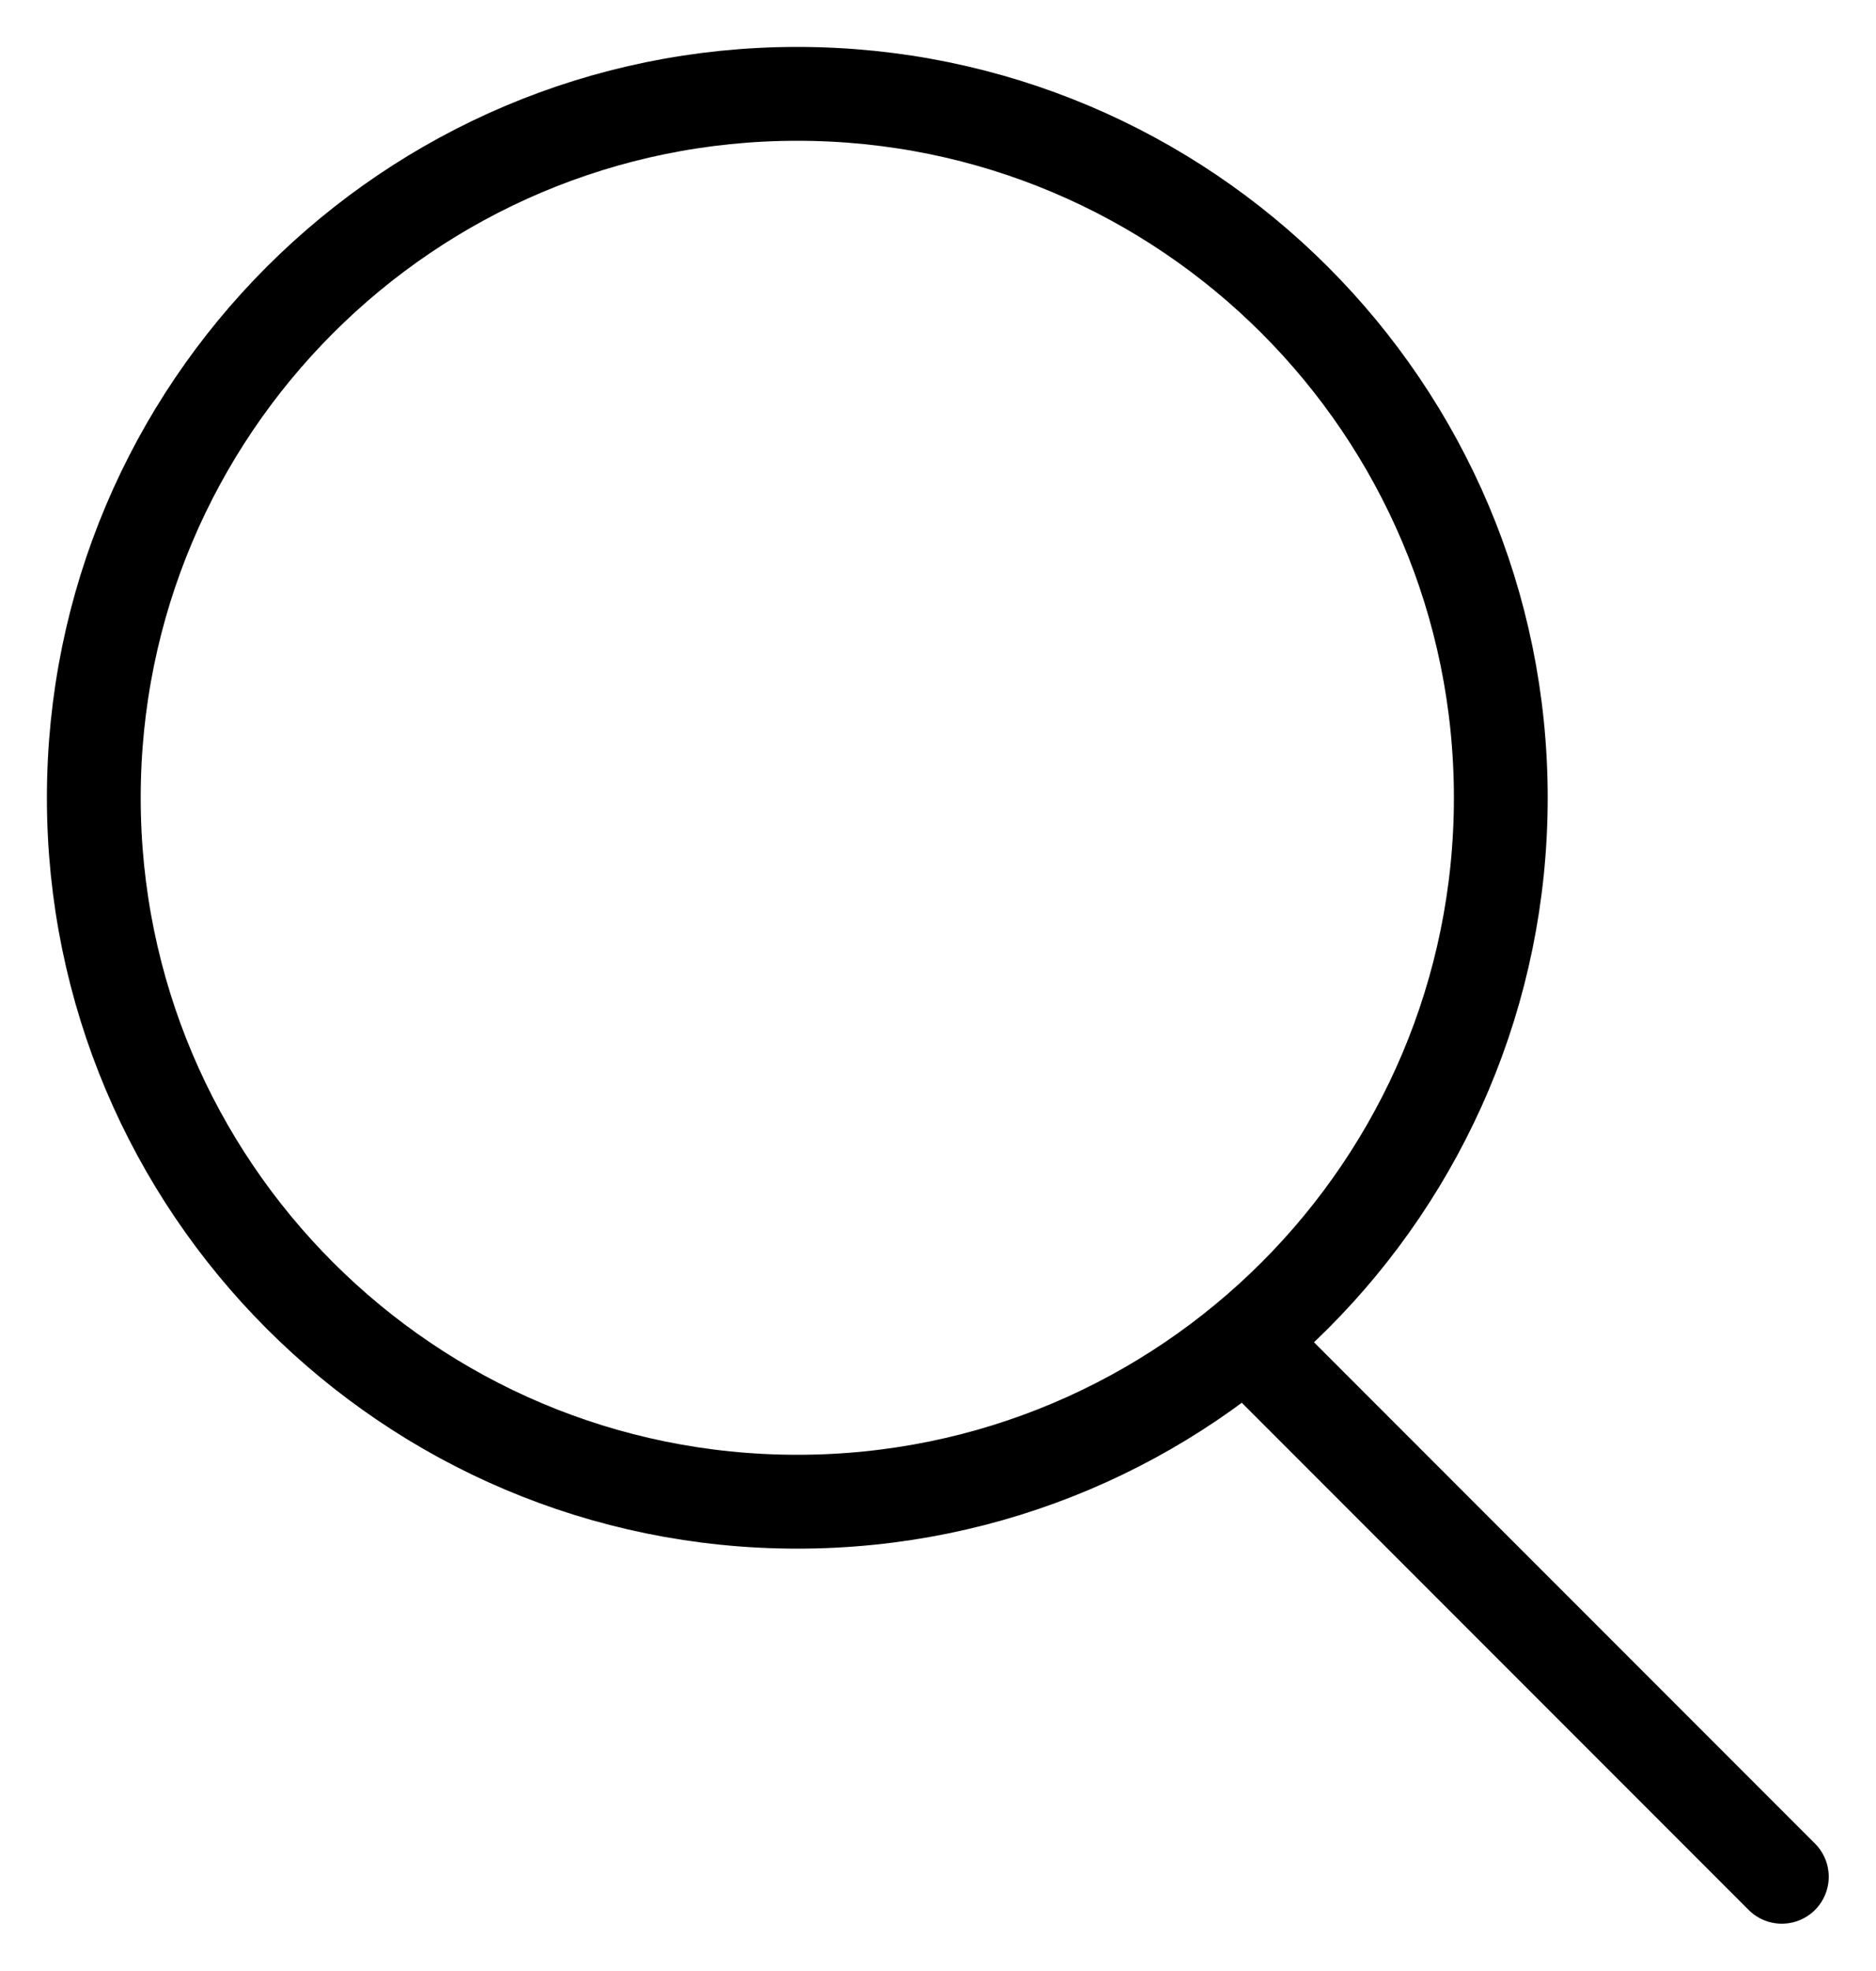
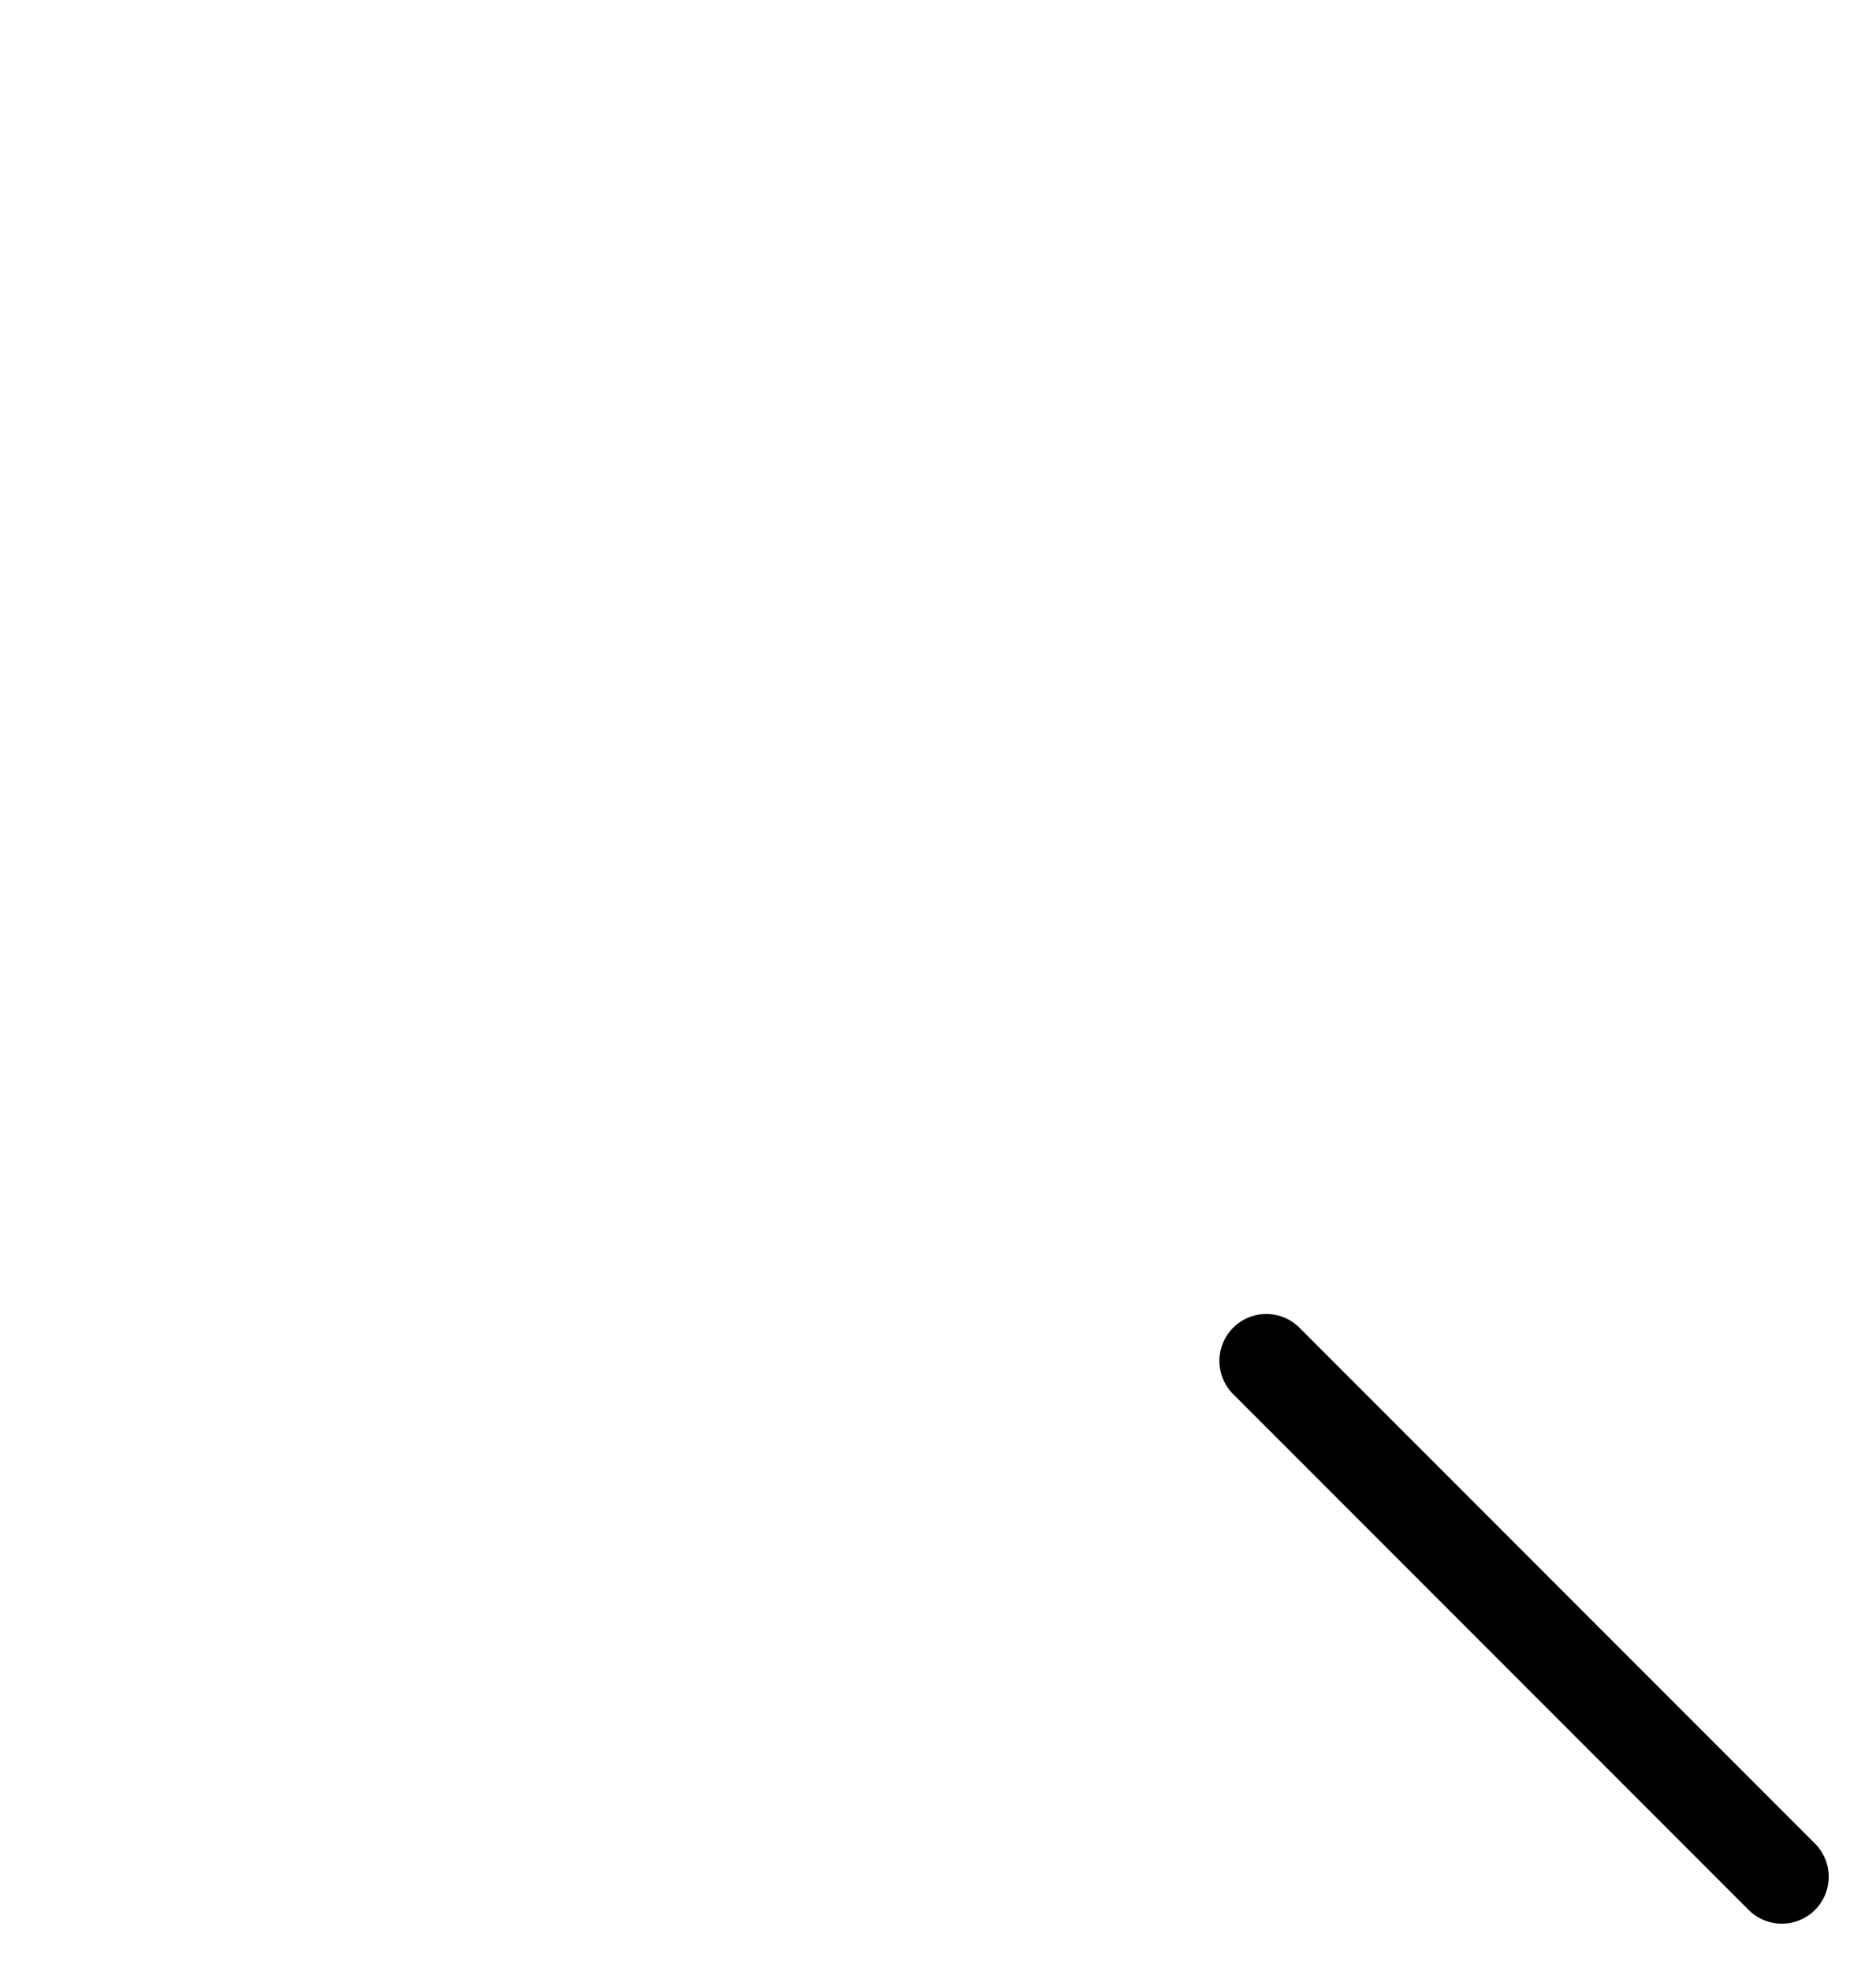
<svg xmlns="http://www.w3.org/2000/svg" width="20px" height="21px" viewBox="0 0 20 21" version="1.1">
  <title>放大_zoom-in</title>
  <g id="页面-1" stroke="none" stroke-width="1" fill="none" fill-rule="evenodd" stroke-linejoin="round">
    <g id="SHOP" transform="translate(-1830, -314)" stroke="#000000">
      <g id="放大_zoom-in" transform="translate(1831, 315)">
-         <path d="M7.5,15 C11.642,15 15,11.642 15,7.5 C15,3.358 11.642,0 7.5,0 C3.358,0 0,3.358 0,7.5 C0,11.642 3.358,15 7.5,15 Z" id="路径" />
        <line x1="12.5" y1="13.5" x2="17.996" y2="18.996" id="路径" stroke-linecap="round" />
      </g>
    </g>
  </g>
</svg>